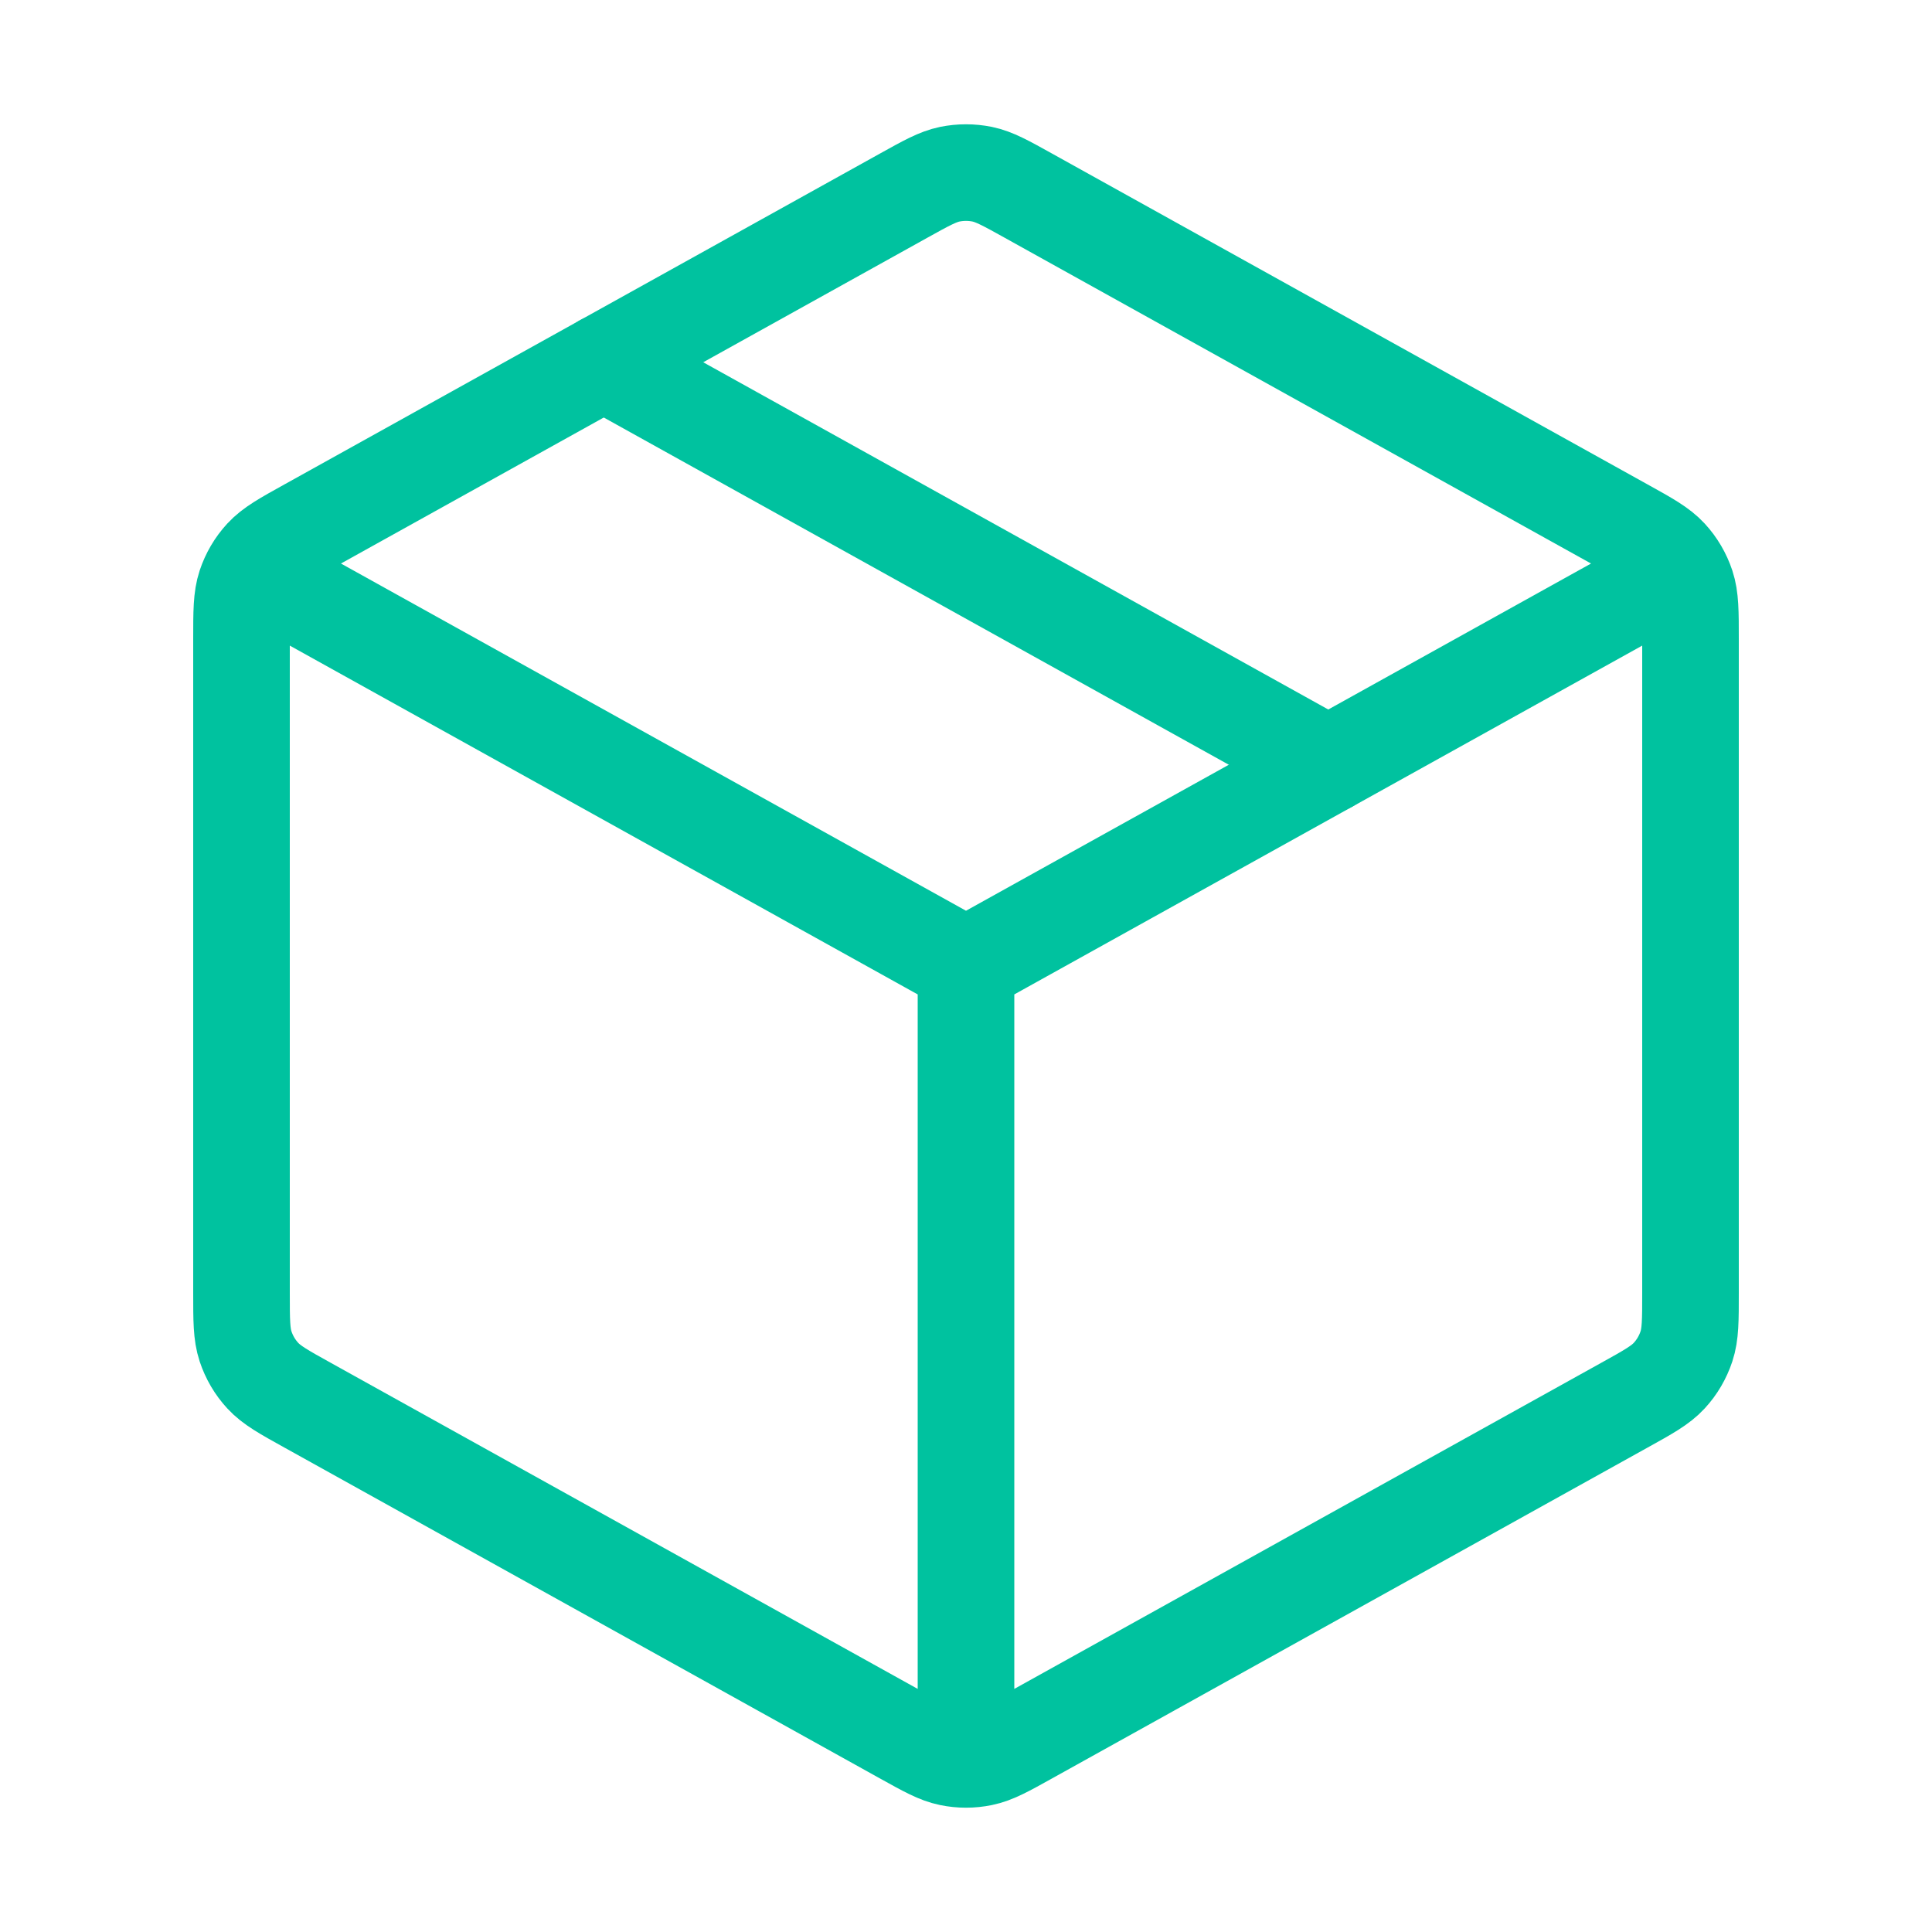
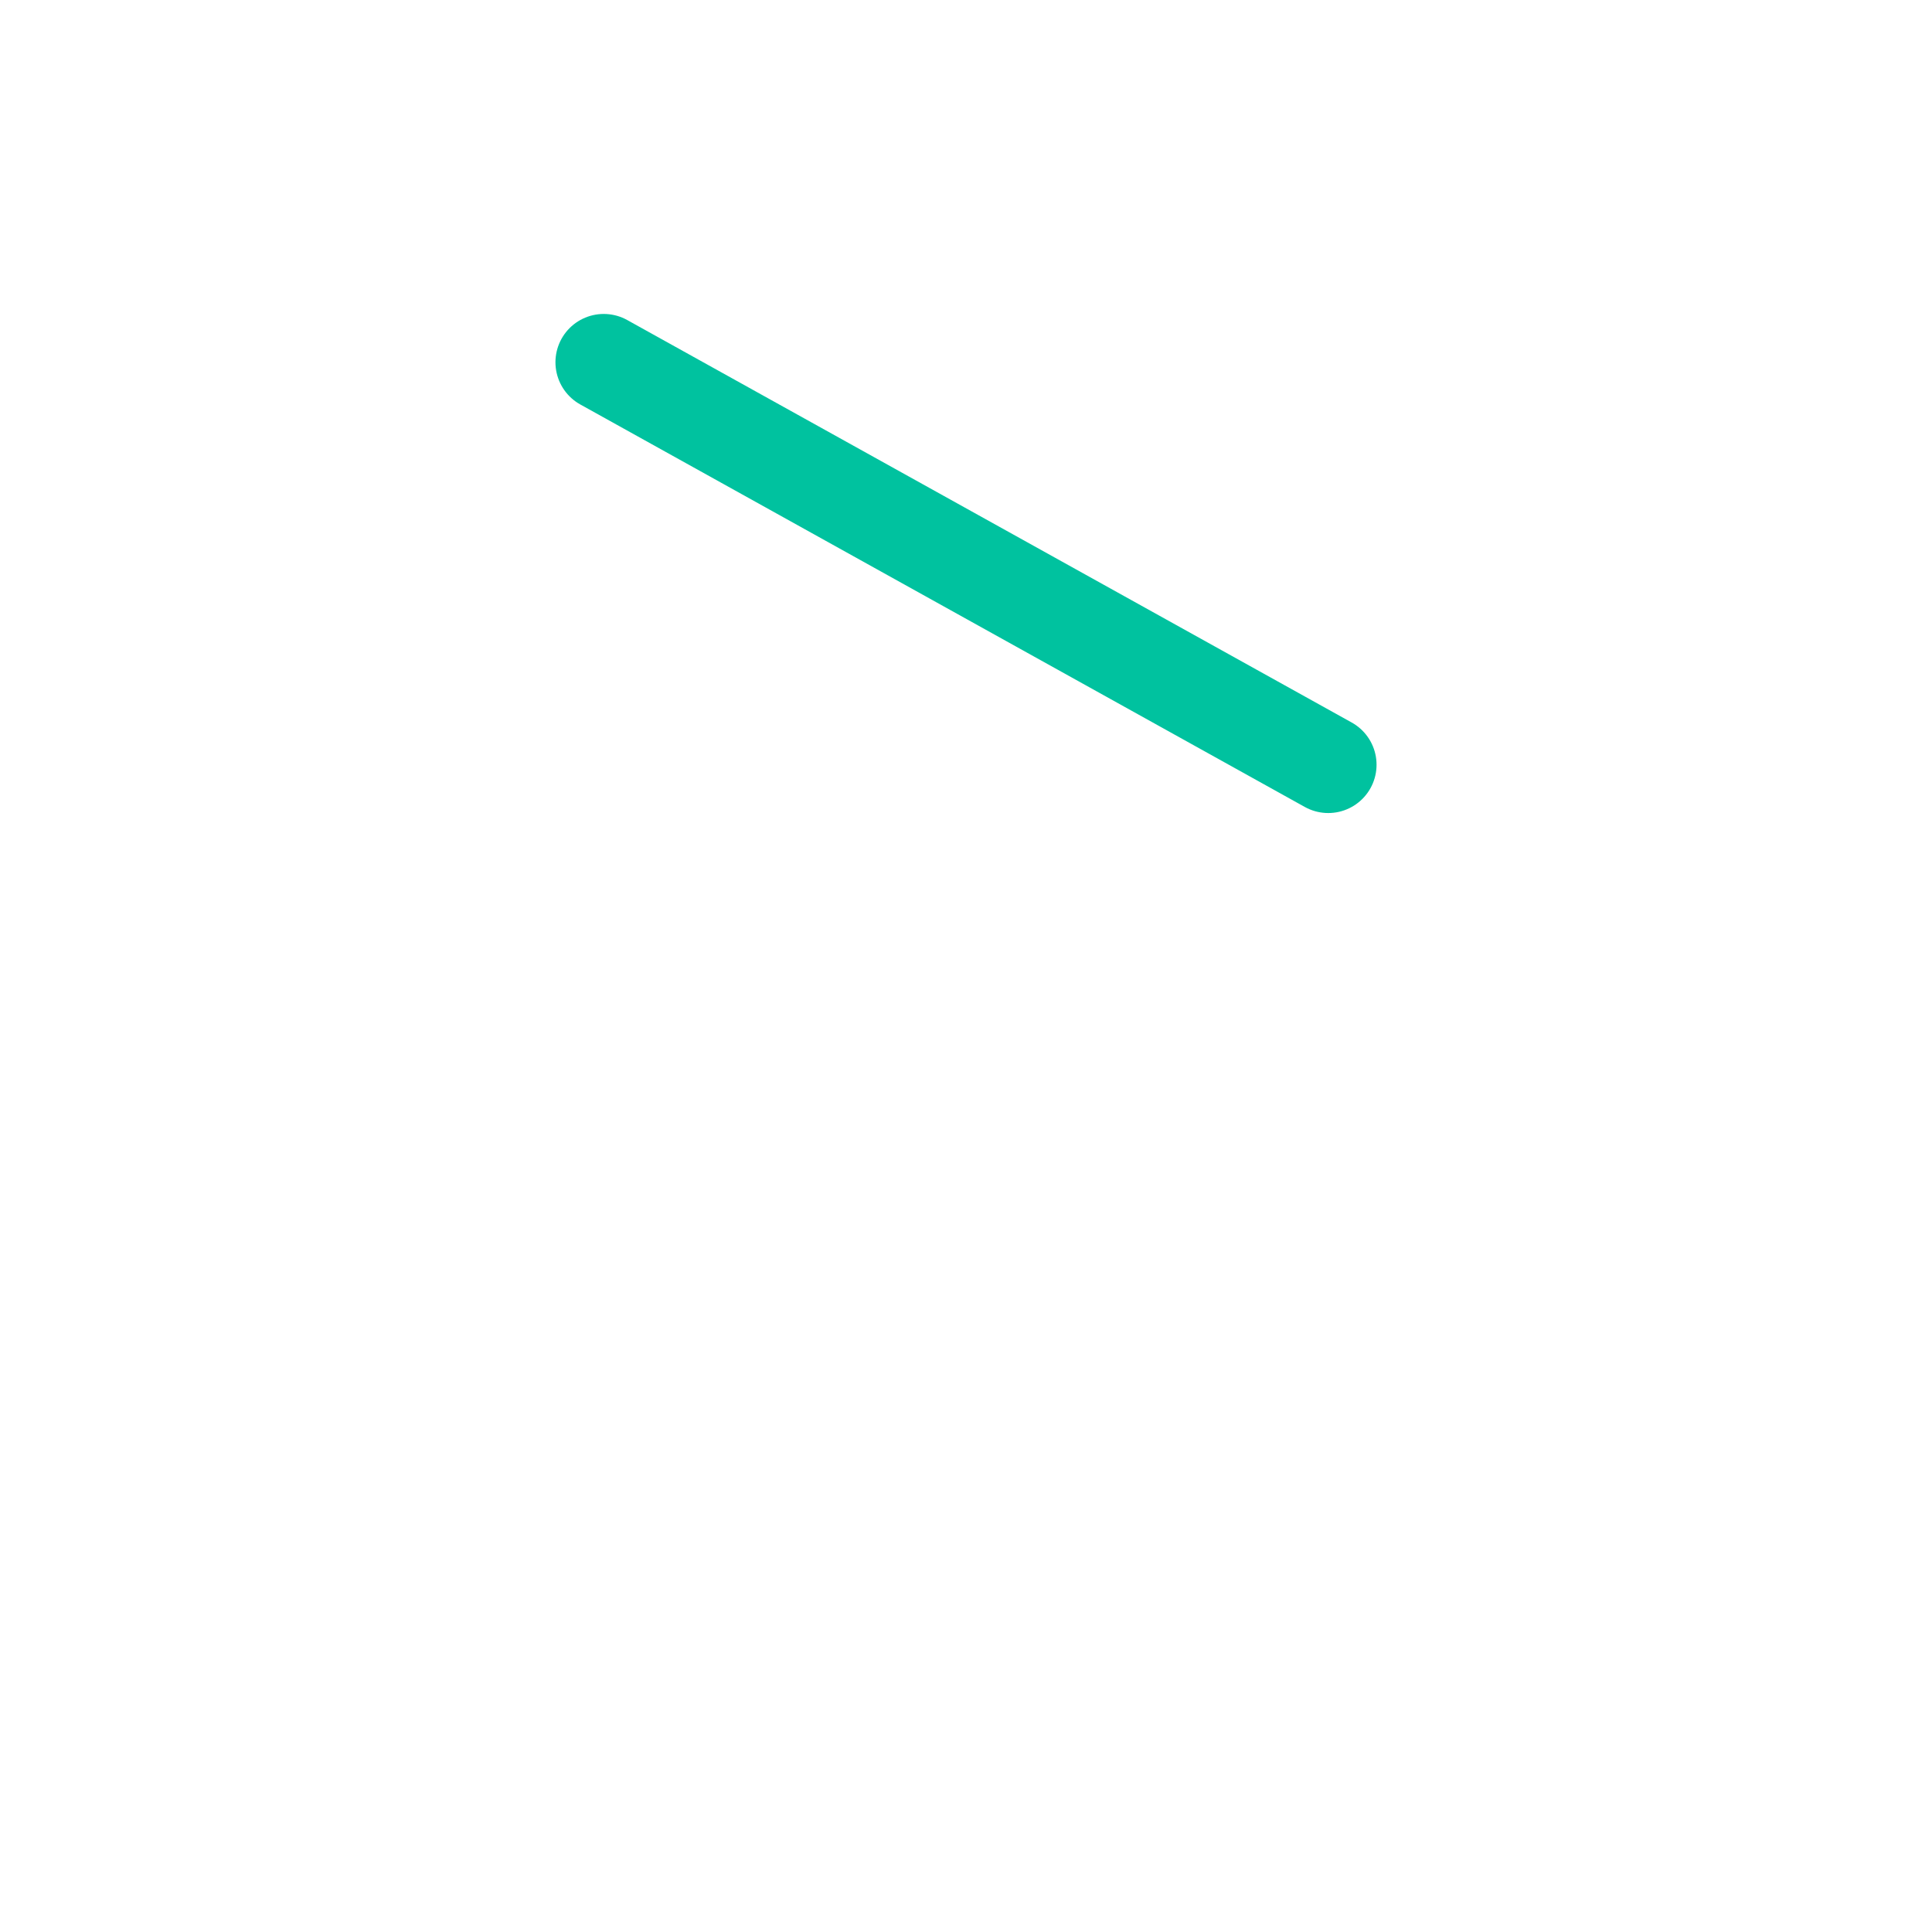
<svg xmlns="http://www.w3.org/2000/svg" width="40" height="40" viewBox="0 0 40 40" fill="none">
  <g id="Package Icon">
-     <path id="Icon" d="M34.167 12.13L20 20M20 20L5.833 12.13M20 20L20 35.833M35 26.764V13.236C35 12.665 35 12.379 34.916 12.124C34.841 11.899 34.72 11.692 34.559 11.518C34.377 11.321 34.128 11.182 33.628 10.905L21.295 4.053C20.822 3.79 20.586 3.659 20.336 3.607C20.114 3.562 19.886 3.562 19.664 3.607C19.414 3.659 19.178 3.79 18.705 4.053L6.372 10.905C5.872 11.182 5.623 11.321 5.441 11.518C5.28 11.692 5.159 11.899 5.084 12.124C5 12.379 5 12.665 5 13.236V26.764C5 27.335 5 27.621 5.084 27.875C5.159 28.101 5.28 28.308 5.441 28.482C5.623 28.679 5.872 28.818 6.372 29.095L18.705 35.947C19.178 36.21 19.414 36.341 19.664 36.392C19.886 36.438 20.114 36.438 20.336 36.392C20.586 36.341 20.822 36.21 21.295 35.947L33.628 29.095C34.128 28.818 34.377 28.679 34.559 28.482C34.72 28.308 34.841 28.101 34.916 27.875C35 27.621 35 27.335 35 26.764Z" stroke="#00C29F" stroke-width="2" stroke-linecap="round" stroke-linejoin="round" />
    <path id="Icon_2" d="M27.5 15.833L12.5 7.5" stroke="#00C29F" stroke-width="2" stroke-linecap="round" stroke-linejoin="round" />
  </g>
</svg>